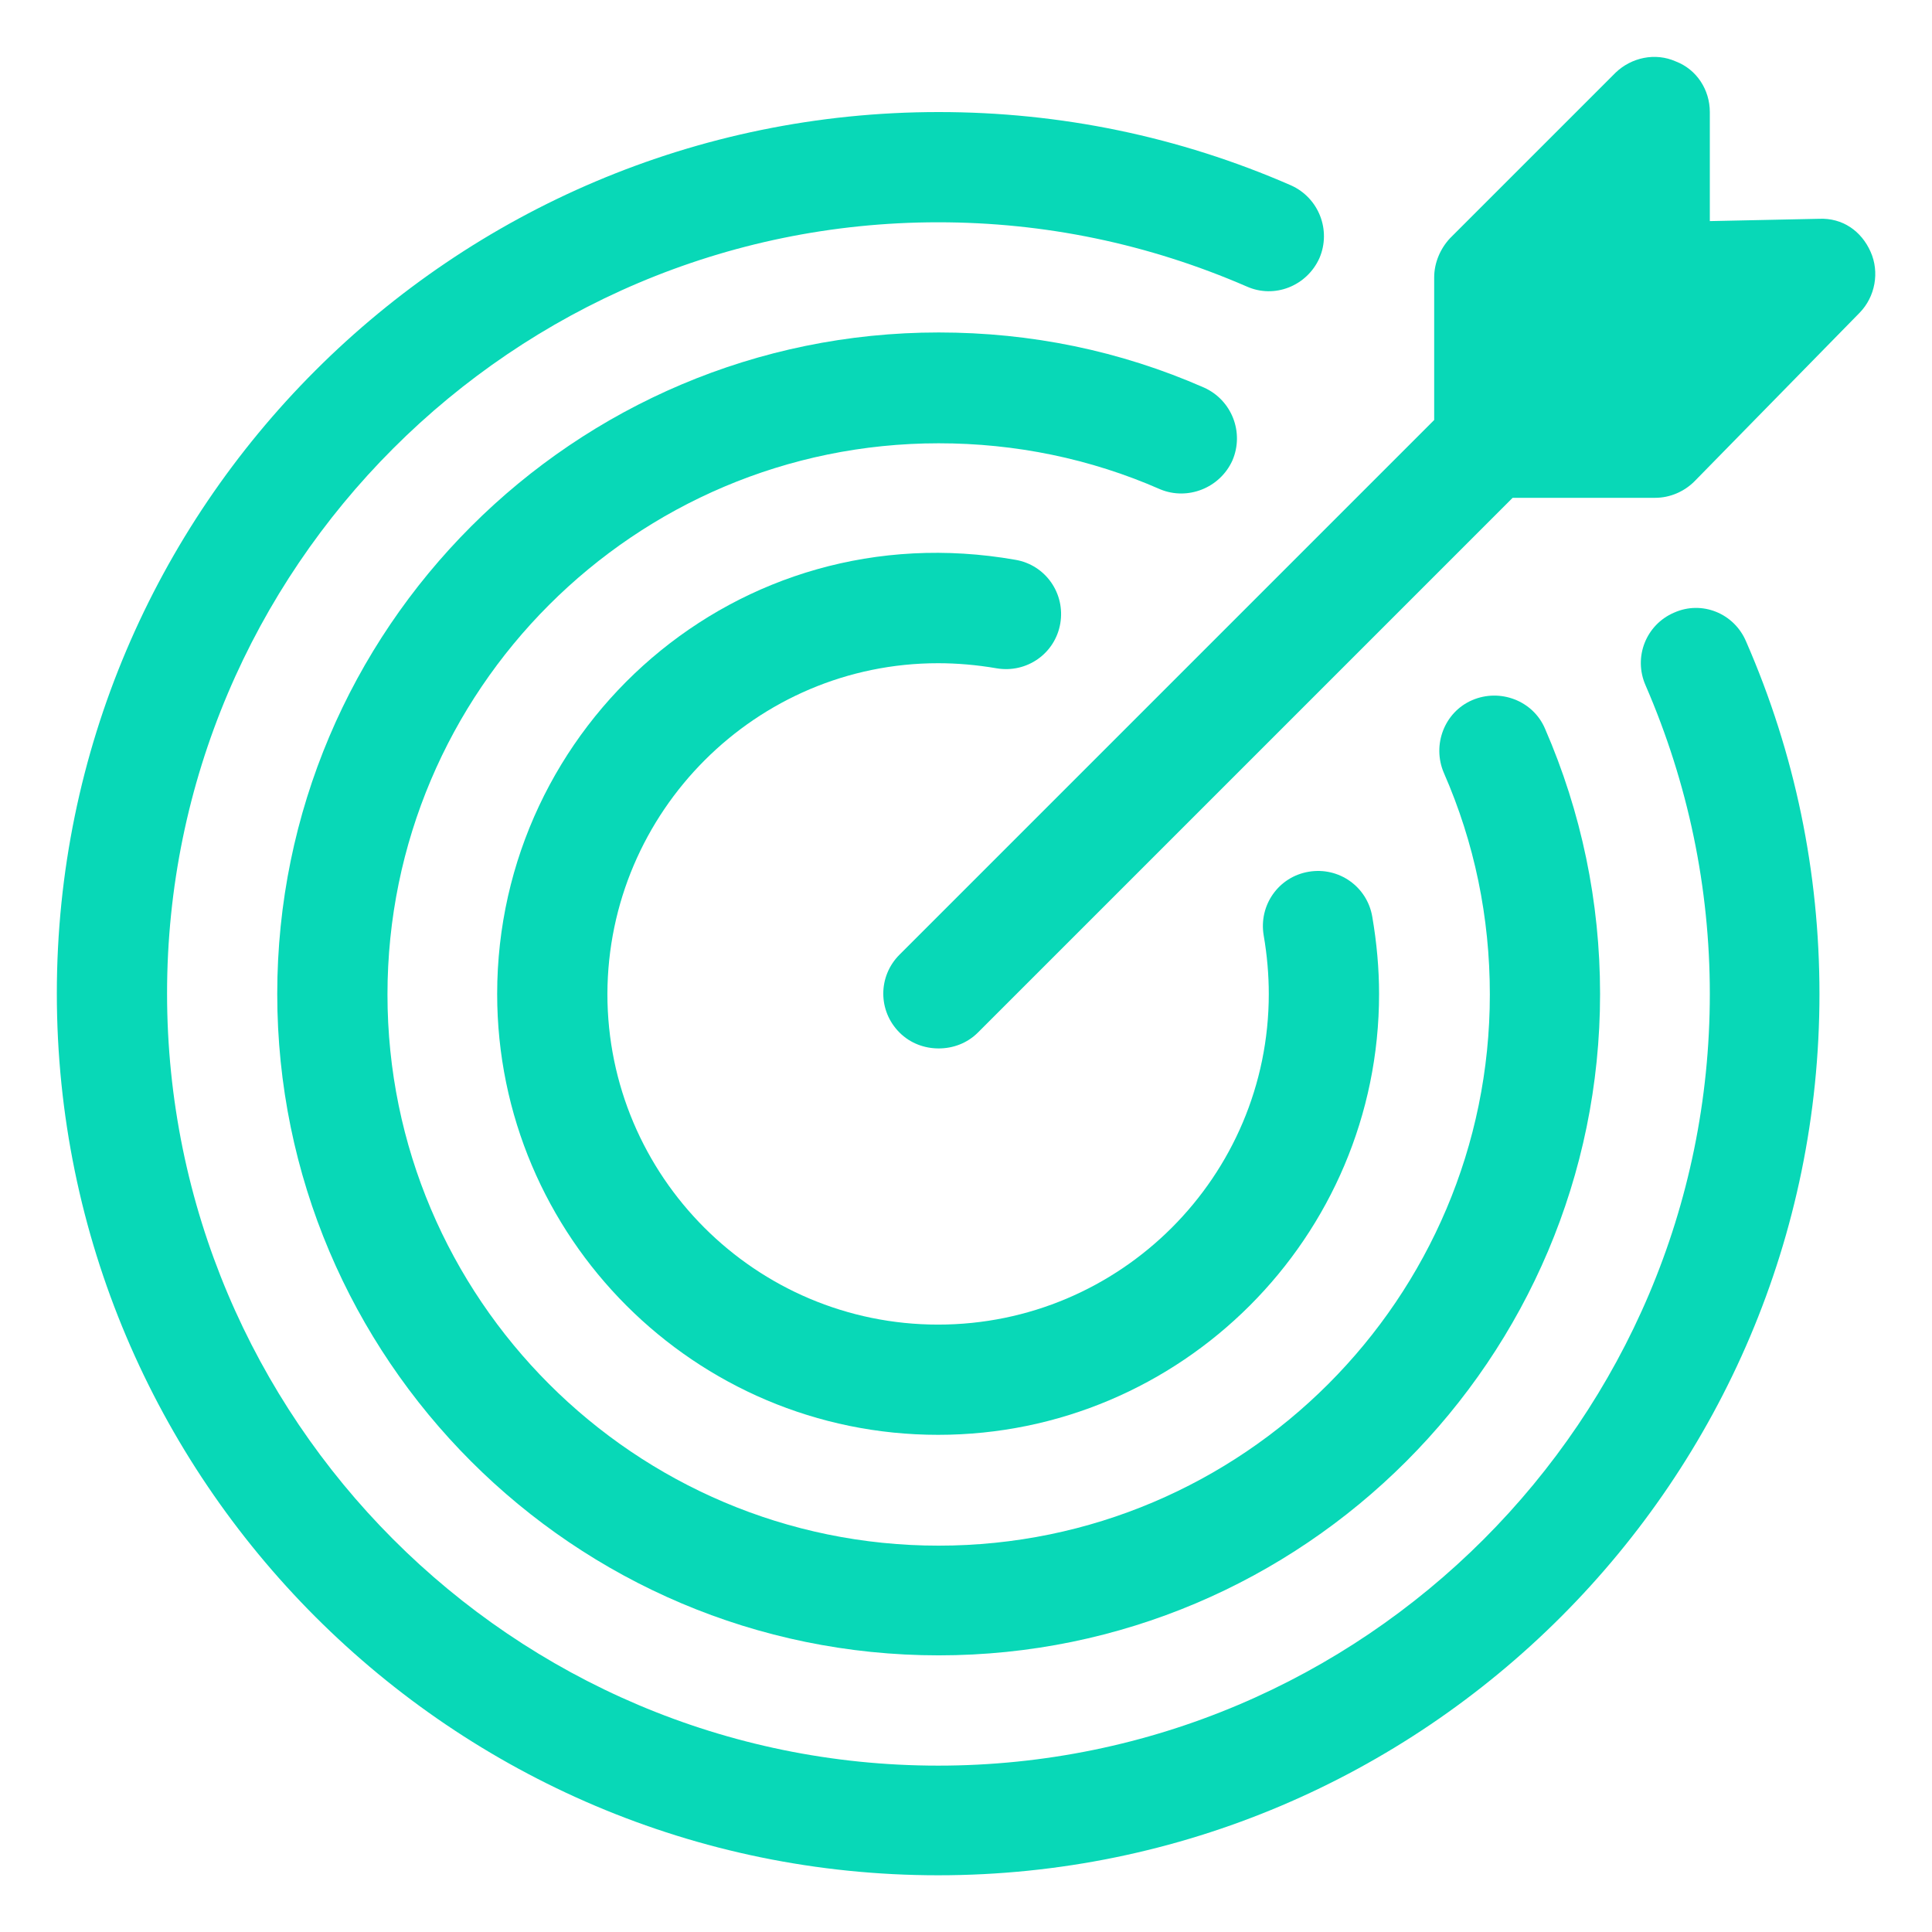
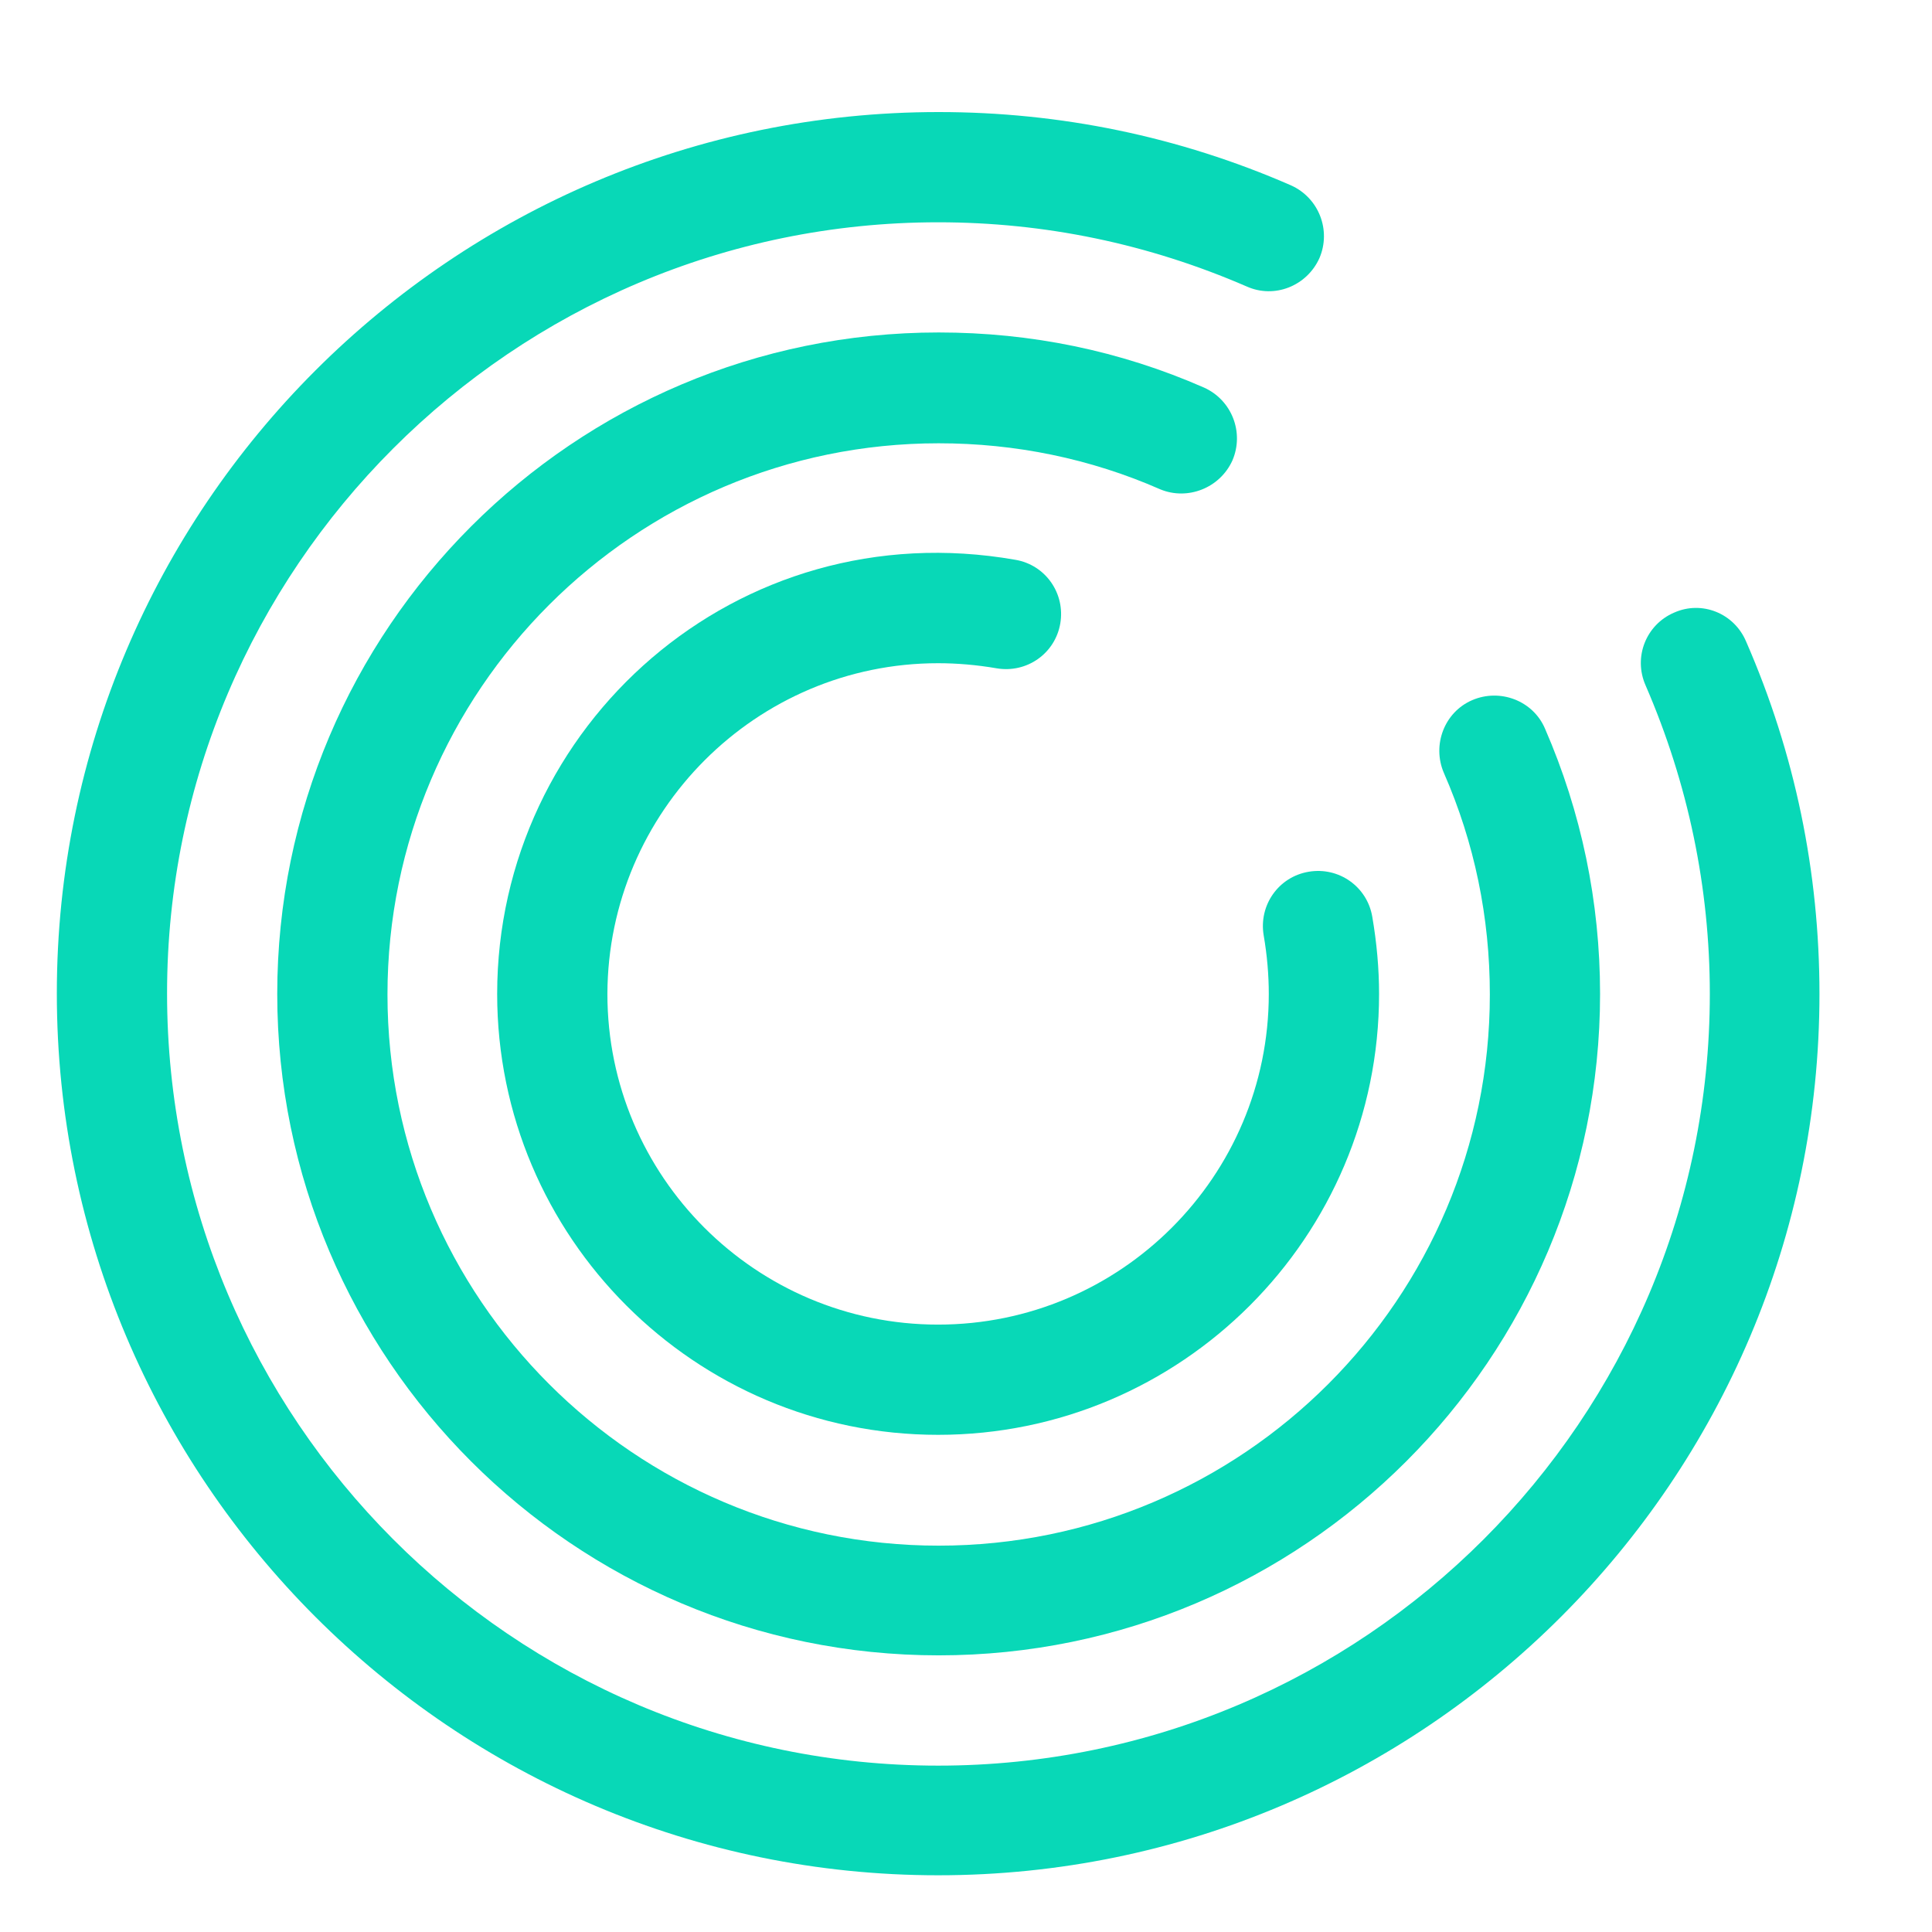
<svg xmlns="http://www.w3.org/2000/svg" width="36" height="36" viewBox="0 0 36 36" fill="none">
  <path d="M31.193 11.416C30.674 11.639 30.43 12.242 30.663 12.771C31.457 14.603 31.86 16.541 31.86 18.521C31.86 26.451 25.412 32.9 17.481 32.9C9.55 32.9 3.113 26.441 3.113 18.51C3.113 10.59 9.561 4.142 17.481 4.142C19.471 4.142 21.399 4.544 23.23 5.338C23.749 5.571 24.353 5.328 24.586 4.809C24.808 4.29 24.575 3.687 24.056 3.454C21.97 2.543 19.757 2.088 17.491 2.088C8.428 2.088 1.059 9.457 1.059 18.51C1.059 27.574 8.428 34.943 17.481 34.943C26.534 34.943 33.903 27.574 33.903 18.521C33.903 16.255 33.448 14.042 32.537 11.956C32.315 11.427 31.712 11.183 31.193 11.416Z" fill="#08D8B7" />
  <path d="M22.965 8.578C23.187 8.059 22.954 7.455 22.435 7.222C20.868 6.534 19.206 6.195 17.491 6.195C10.693 6.195 5.166 11.722 5.166 18.52C5.166 25.318 10.693 30.845 17.491 30.845C24.288 30.845 29.815 25.318 29.815 18.52C29.815 16.805 29.466 15.132 28.788 13.575C28.566 13.056 27.952 12.823 27.433 13.046C26.914 13.268 26.681 13.882 26.904 14.401C27.475 15.704 27.761 17.091 27.761 18.531C27.761 24.195 23.155 28.801 17.491 28.801C11.826 28.801 7.22 24.195 7.22 18.531C7.22 12.866 11.826 8.26 17.491 8.26C18.92 8.26 20.318 8.546 21.62 9.118C22.128 9.329 22.732 9.096 22.965 8.578Z" fill="#08D8B7" />
  <path d="M17.48 12.358C17.83 12.358 18.2 12.389 18.571 12.453C19.132 12.548 19.661 12.178 19.757 11.617C19.852 11.055 19.481 10.526 18.92 10.431C13.732 9.52 9.264 13.522 9.264 18.52C9.264 23.052 12.948 26.736 17.48 26.736C22.012 26.736 25.697 23.052 25.697 18.52C25.697 18.054 25.654 17.567 25.57 17.08C25.474 16.519 24.945 16.148 24.384 16.244C23.823 16.339 23.452 16.868 23.547 17.43C23.611 17.8 23.642 18.171 23.642 18.52C23.642 21.919 20.879 24.682 17.48 24.682C14.081 24.682 11.318 21.919 11.318 18.52C11.328 15.121 14.092 12.358 17.48 12.358Z" fill="#08D8B7" />
-   <path d="M34.856 4.692C34.687 4.31 34.337 4.056 33.892 4.077L31.86 4.12V2.087C31.86 1.674 31.616 1.293 31.224 1.144C30.843 0.975 30.398 1.07 30.102 1.356L27.021 4.437C26.841 4.628 26.724 4.893 26.724 5.168V7.826L16.761 17.789C16.358 18.192 16.358 18.837 16.761 19.24C16.962 19.441 17.227 19.536 17.491 19.536C17.756 19.536 18.021 19.441 18.222 19.24L28.186 9.276H30.843C31.118 9.276 31.383 9.16 31.574 8.969L34.655 5.824C34.941 5.528 35.026 5.073 34.856 4.692Z" fill="#08D8B7" />
</svg>